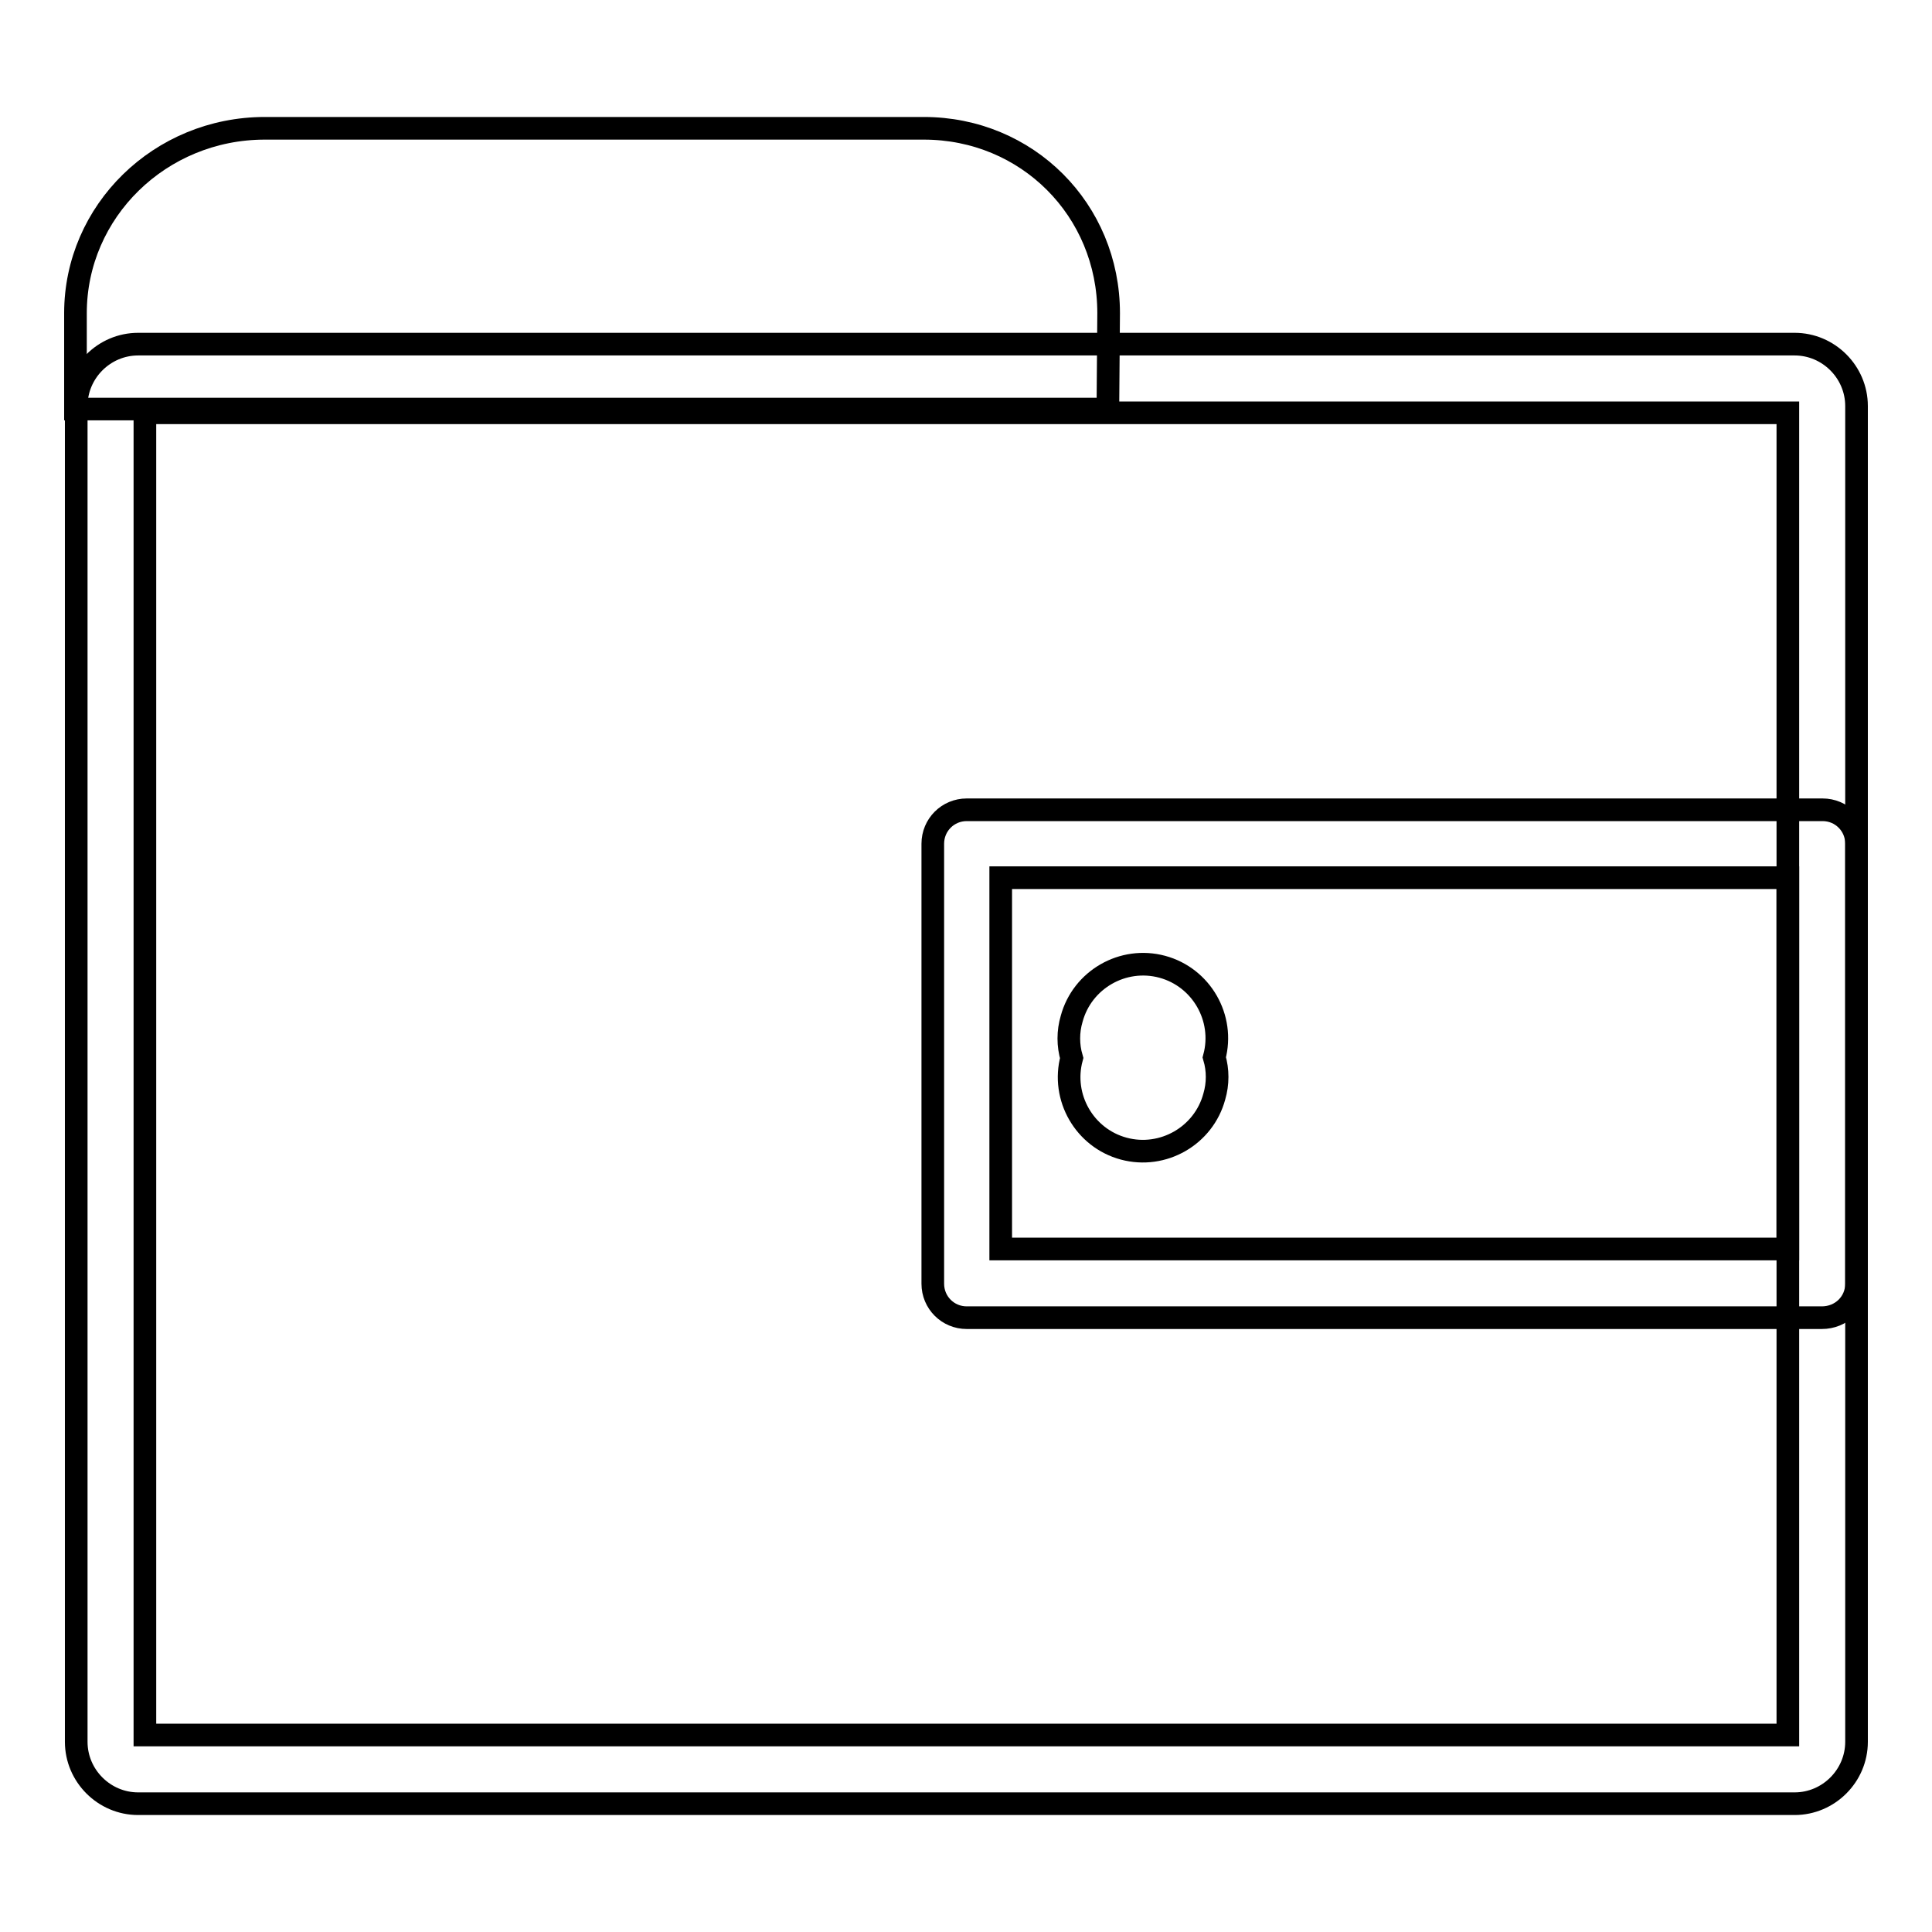
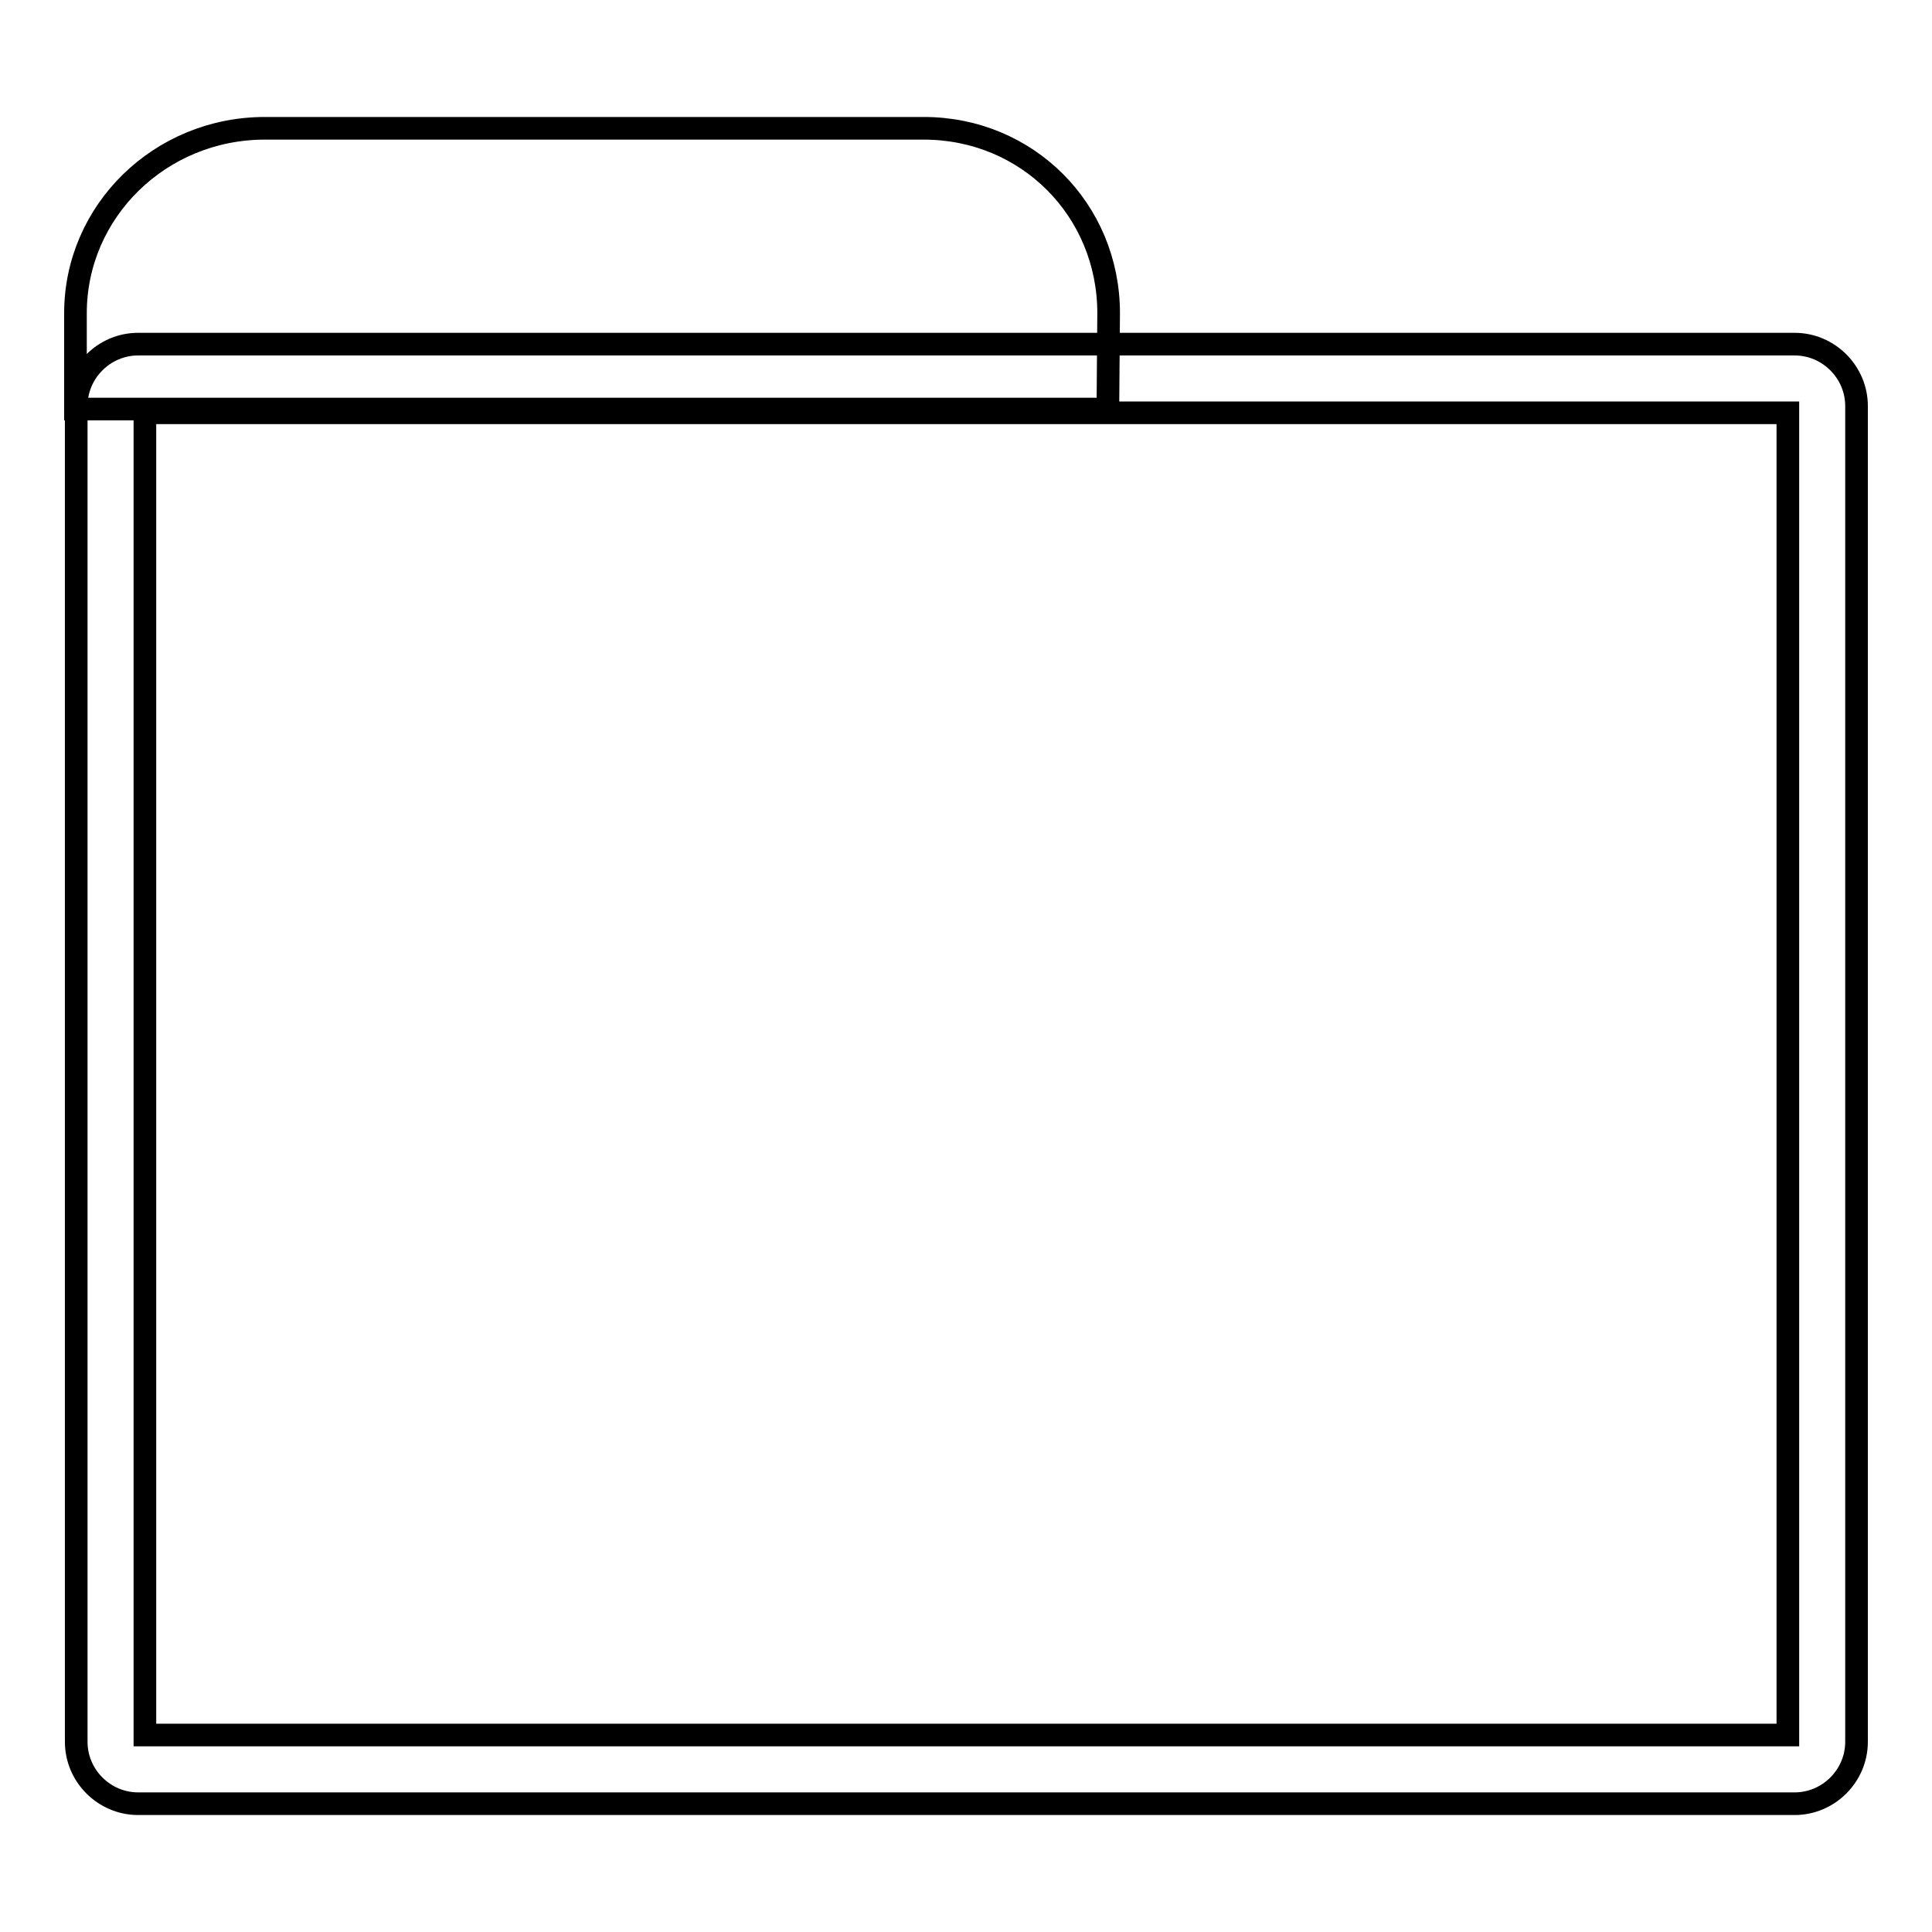
<svg xmlns="http://www.w3.org/2000/svg" version="1.1" x="0px" y="0px" viewBox="0 0 256 256" enable-background="new 0 0 256 256" xml:space="preserve">
  <g>
    <g>
      <path stroke-width="3" fill-opacity="0" stroke="#000000" d="M237.8,239H18.3c-4.5,0-8.2-3.7-8.2-8.2v-177c0-4.5,3.7-8.2,8.2-8.2h219.5c4.5,0,8.2,3.7,8.2,8.2v177C246,235.3,242.3,239,237.8,239z M19.2,229.9h217.7V54.7H19.2V229.9z" />
-       <path stroke-width="3" fill-opacity="0" stroke="#000000" d="M241.4,174.6H128.1c-2.5,0-4.5-2-4.5-4.5v-58.3c0-2.5,2-4.5,4.5-4.5h113.4c2.5,0,4.5,2,4.5,4.5v58.3C246,172.6,244,174.6,241.4,174.6z M132.6,165.5h104.3v-49.2H132.6V165.5z" />
-       <path stroke-width="3" fill-opacity="0" stroke="#000000" d="M142,140.2c-1.4,5.2,1.7,10.6,6.9,12s10.6-1.7,12-6.9c0.5-1.7,0.5-3.5,0-5.2c1.4-5.2-1.7-10.6-6.9-12c-5.2-1.4-10.6,1.7-12,6.9C141.5,136.7,141.5,138.5,142,140.2z" />
      <path stroke-width="3" fill-opacity="0" stroke="#000000" d="M146.8,54.2h-9.1H19.1H10V41.5C10,28,21.2,17,35.1,17h87.3c13.7,0,24.5,10.8,24.5,24.5L146.8,54.2L146.8,54.2z" />
    </g>
  </g>
</svg>